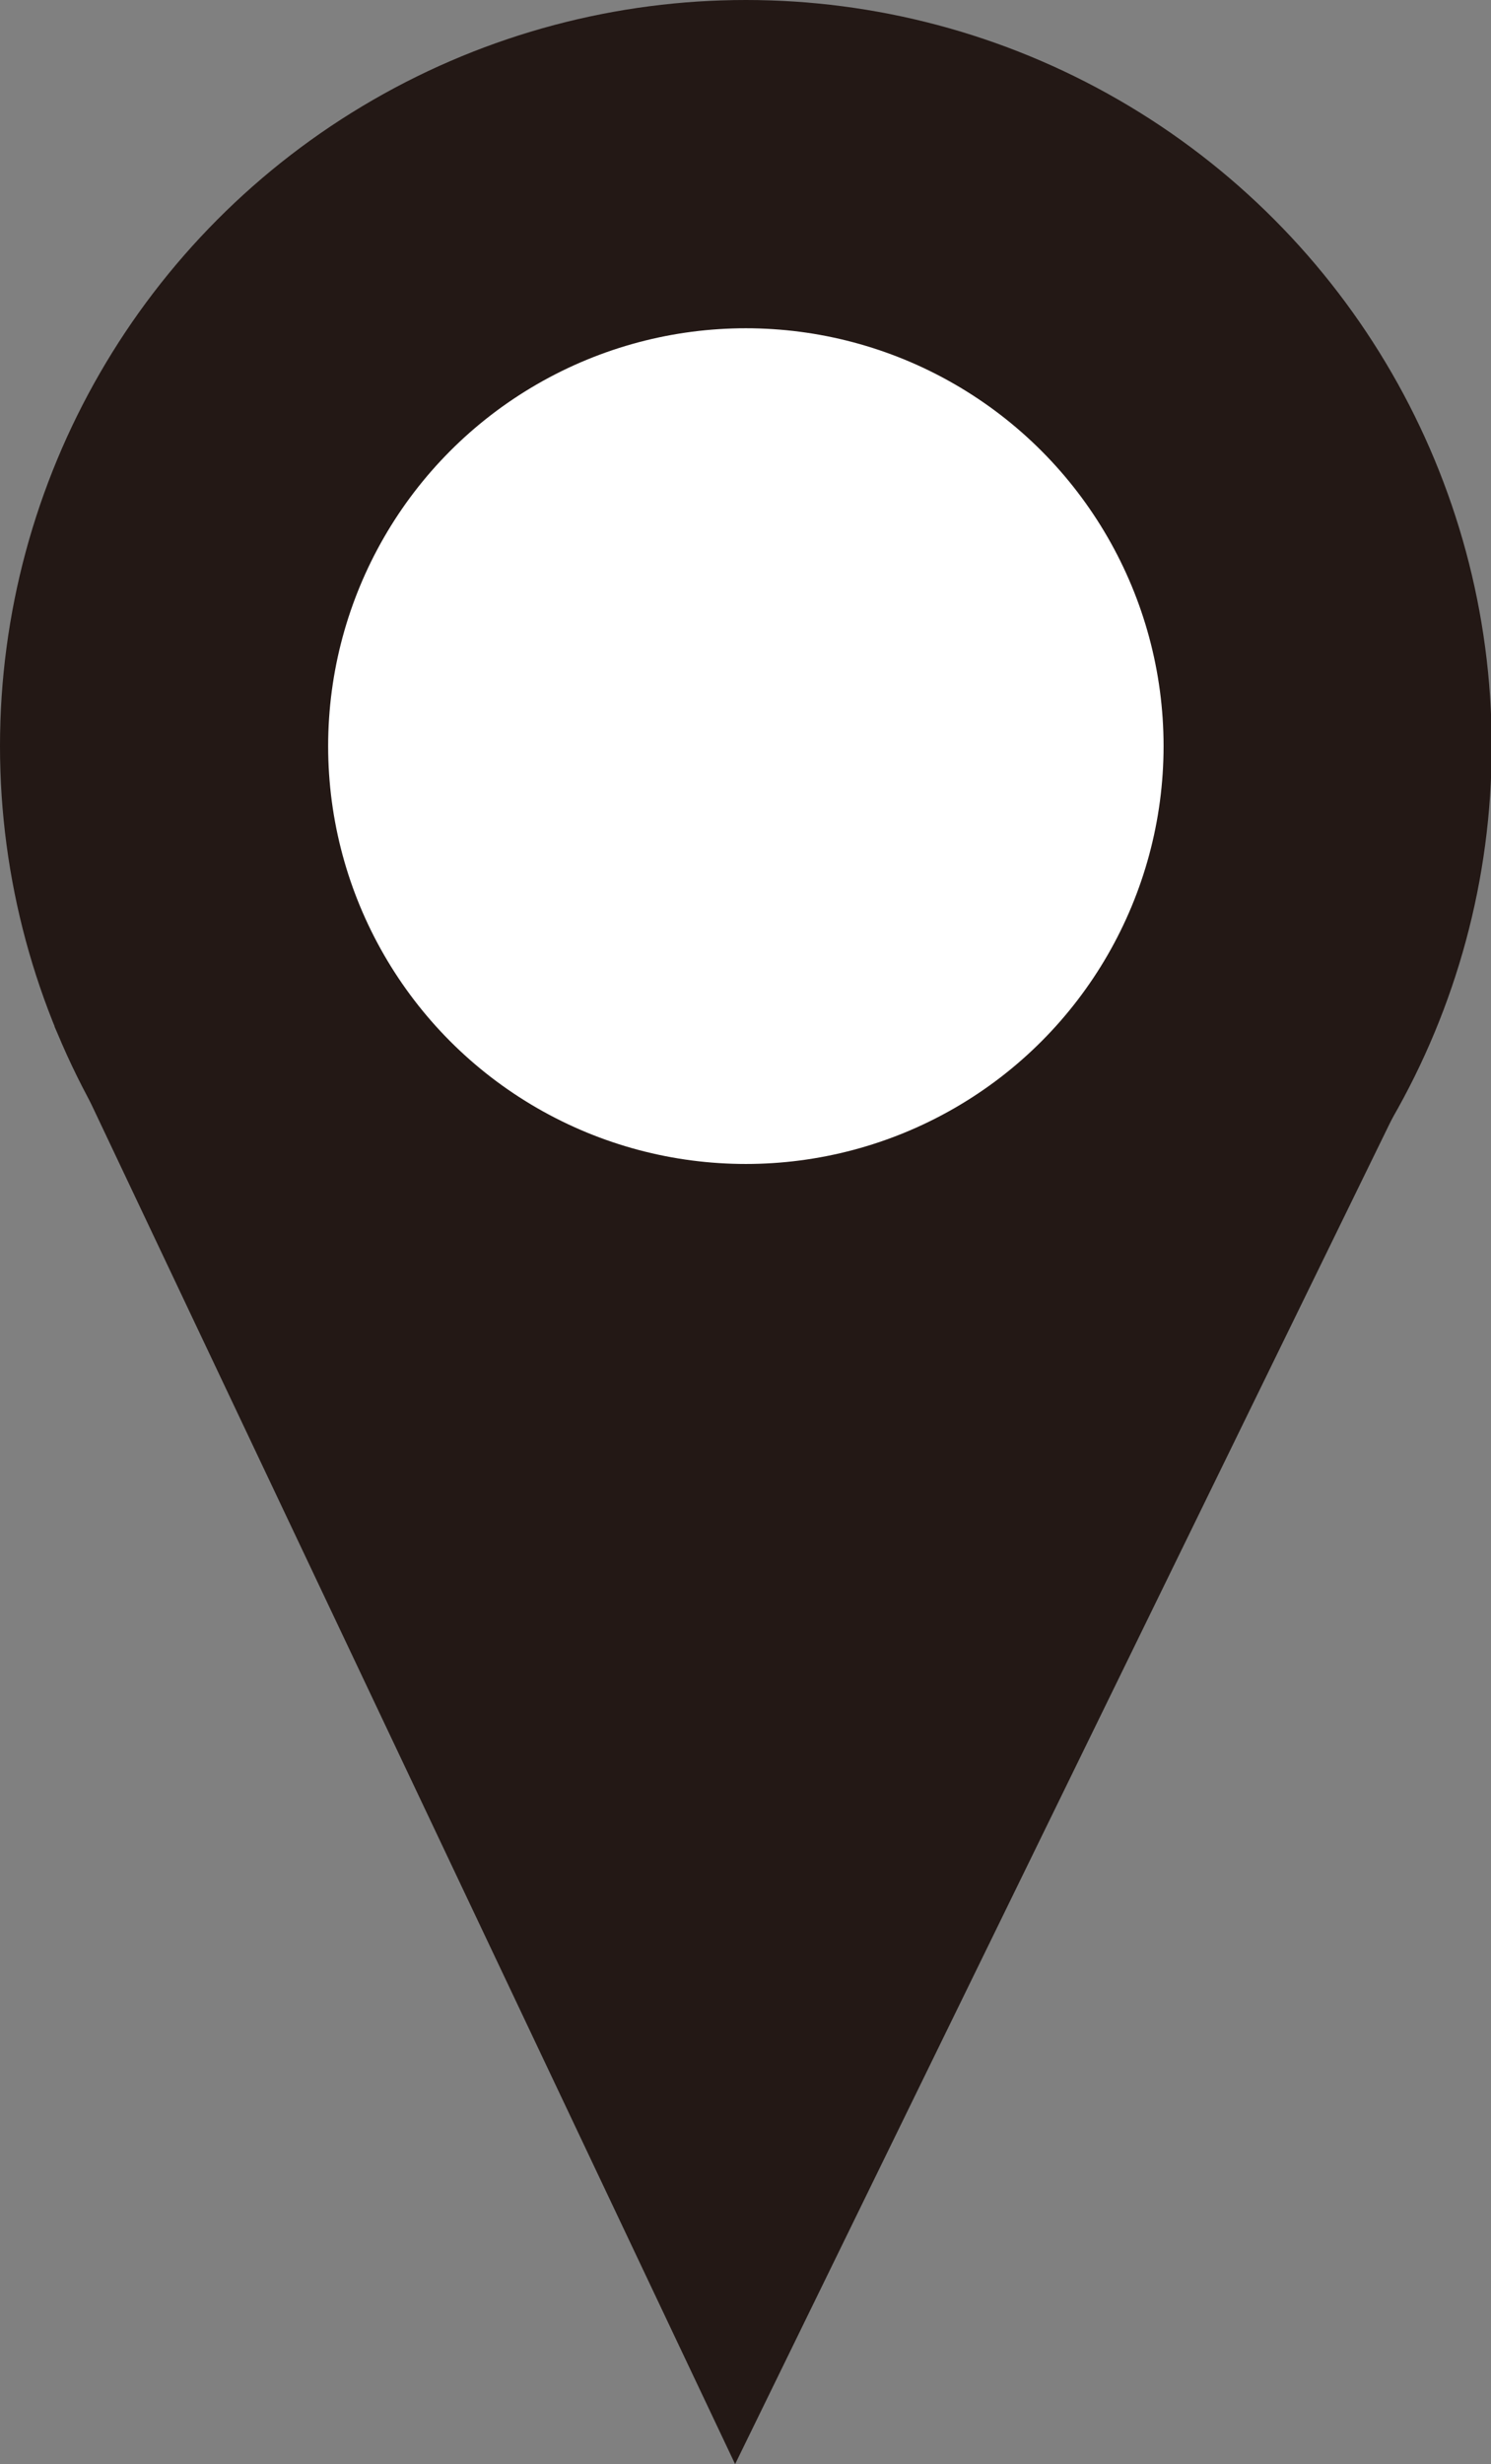
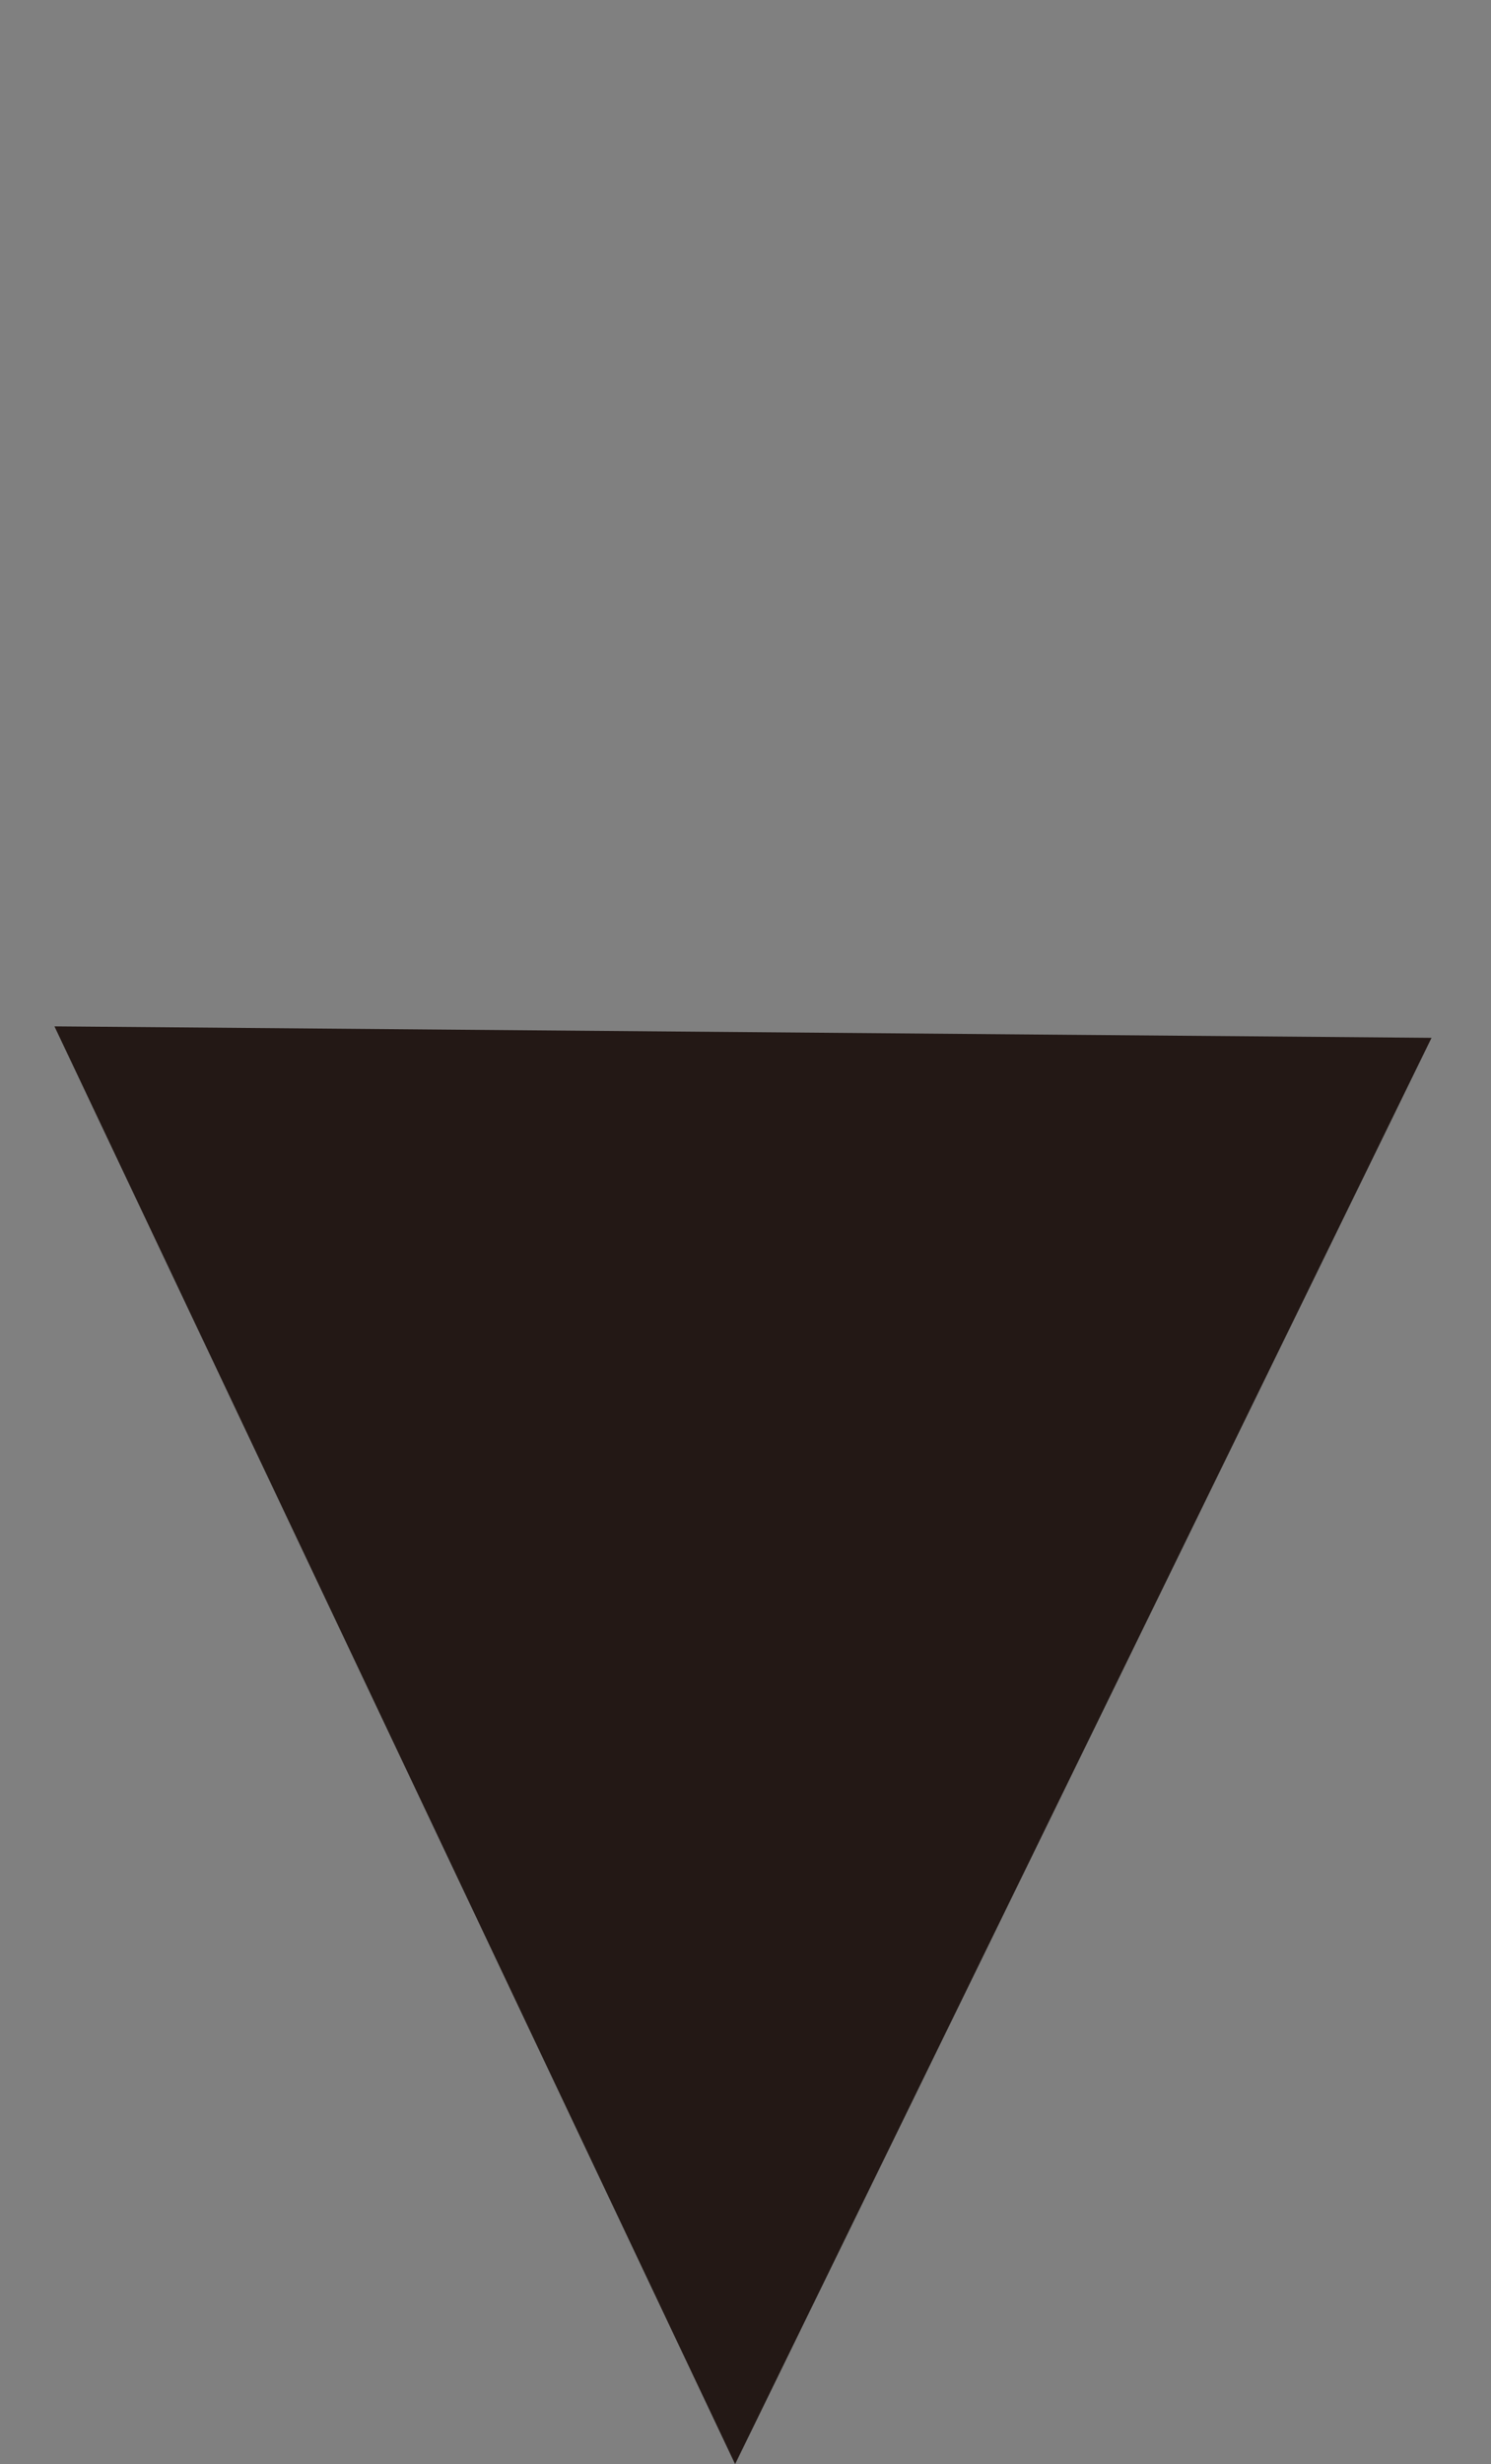
<svg xmlns="http://www.w3.org/2000/svg" viewBox="0 0 20.81 34.38">
  <rect x="0" y="0" width="20.81" height="34.38" fill="#808080" stroke="none" />
  <g id="レイヤー_2" data-name="レイヤー 2">
    <g id="レイヤー_1-2" data-name="レイヤー 1">
-       <circle cx="10.41" cy="10.41" r="10.41" style="fill:#231815" />
      <polygon points="10.26 34.38 0.76 14.32 19.98 14.48 10.26 34.38" style="fill:#231815" />
-       <circle cx="10.41" cy="10.41" r="5.83" style="fill:#fff" />
    </g>
  </g>
</svg>